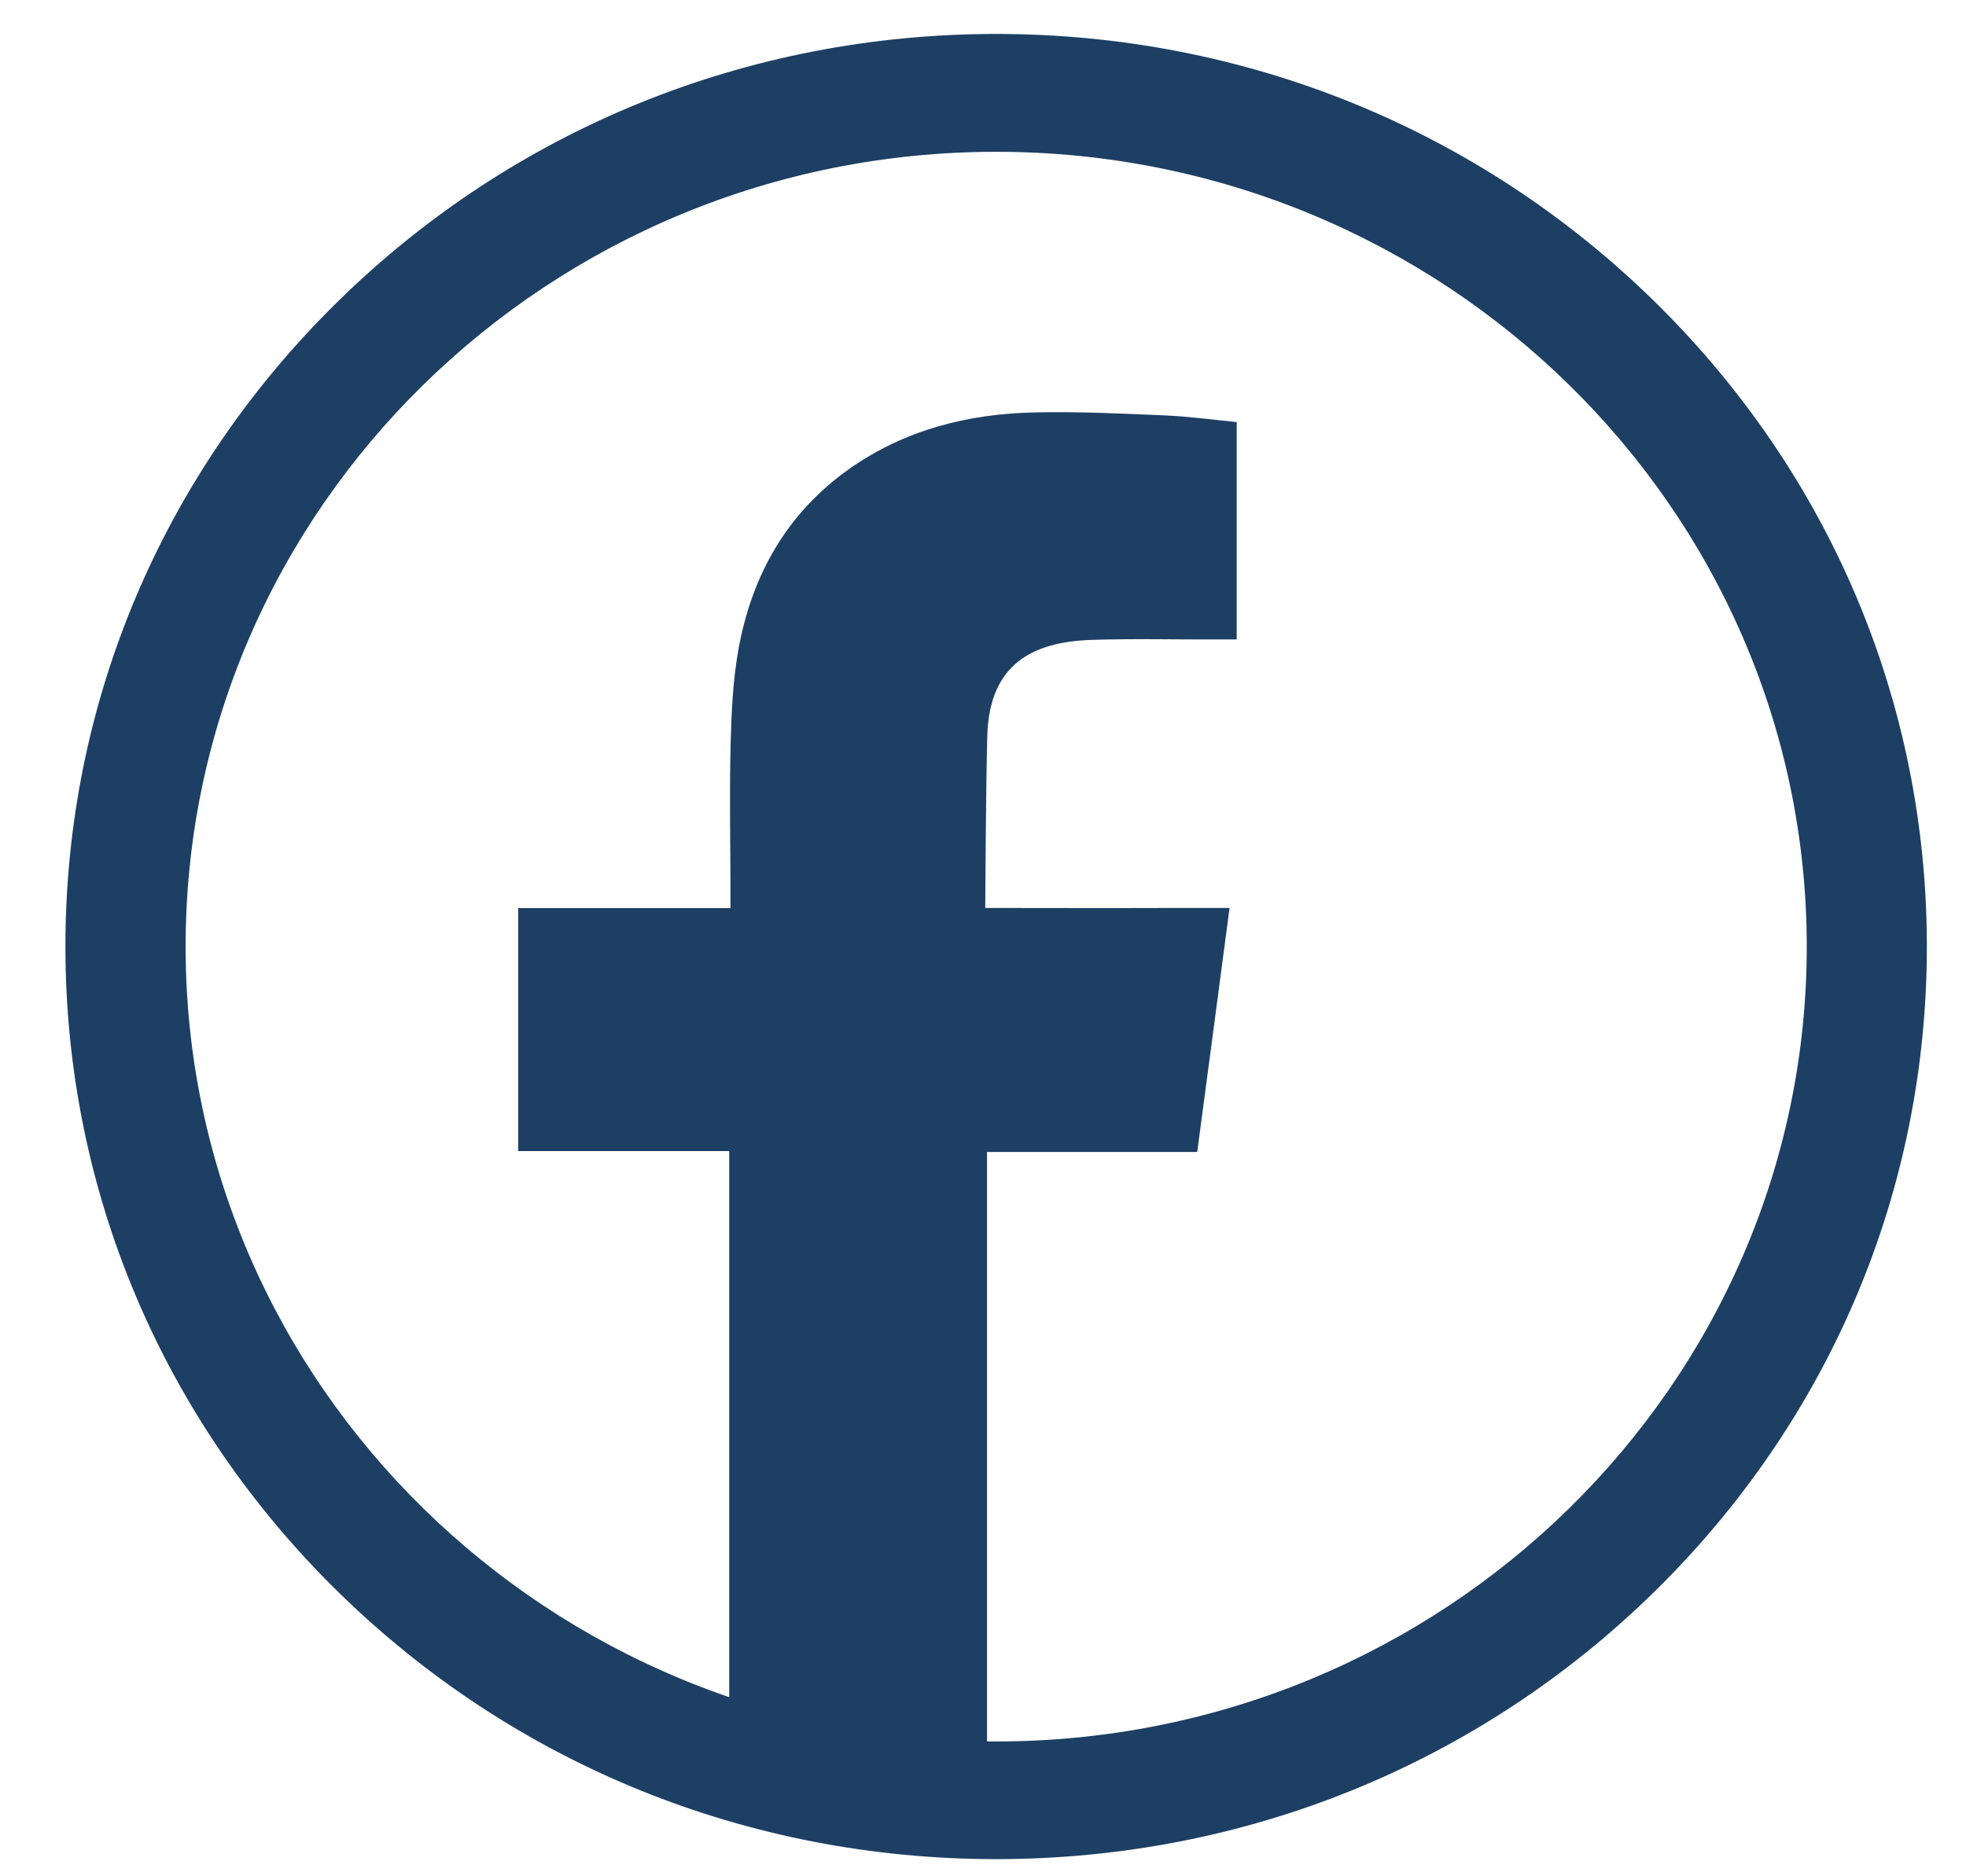
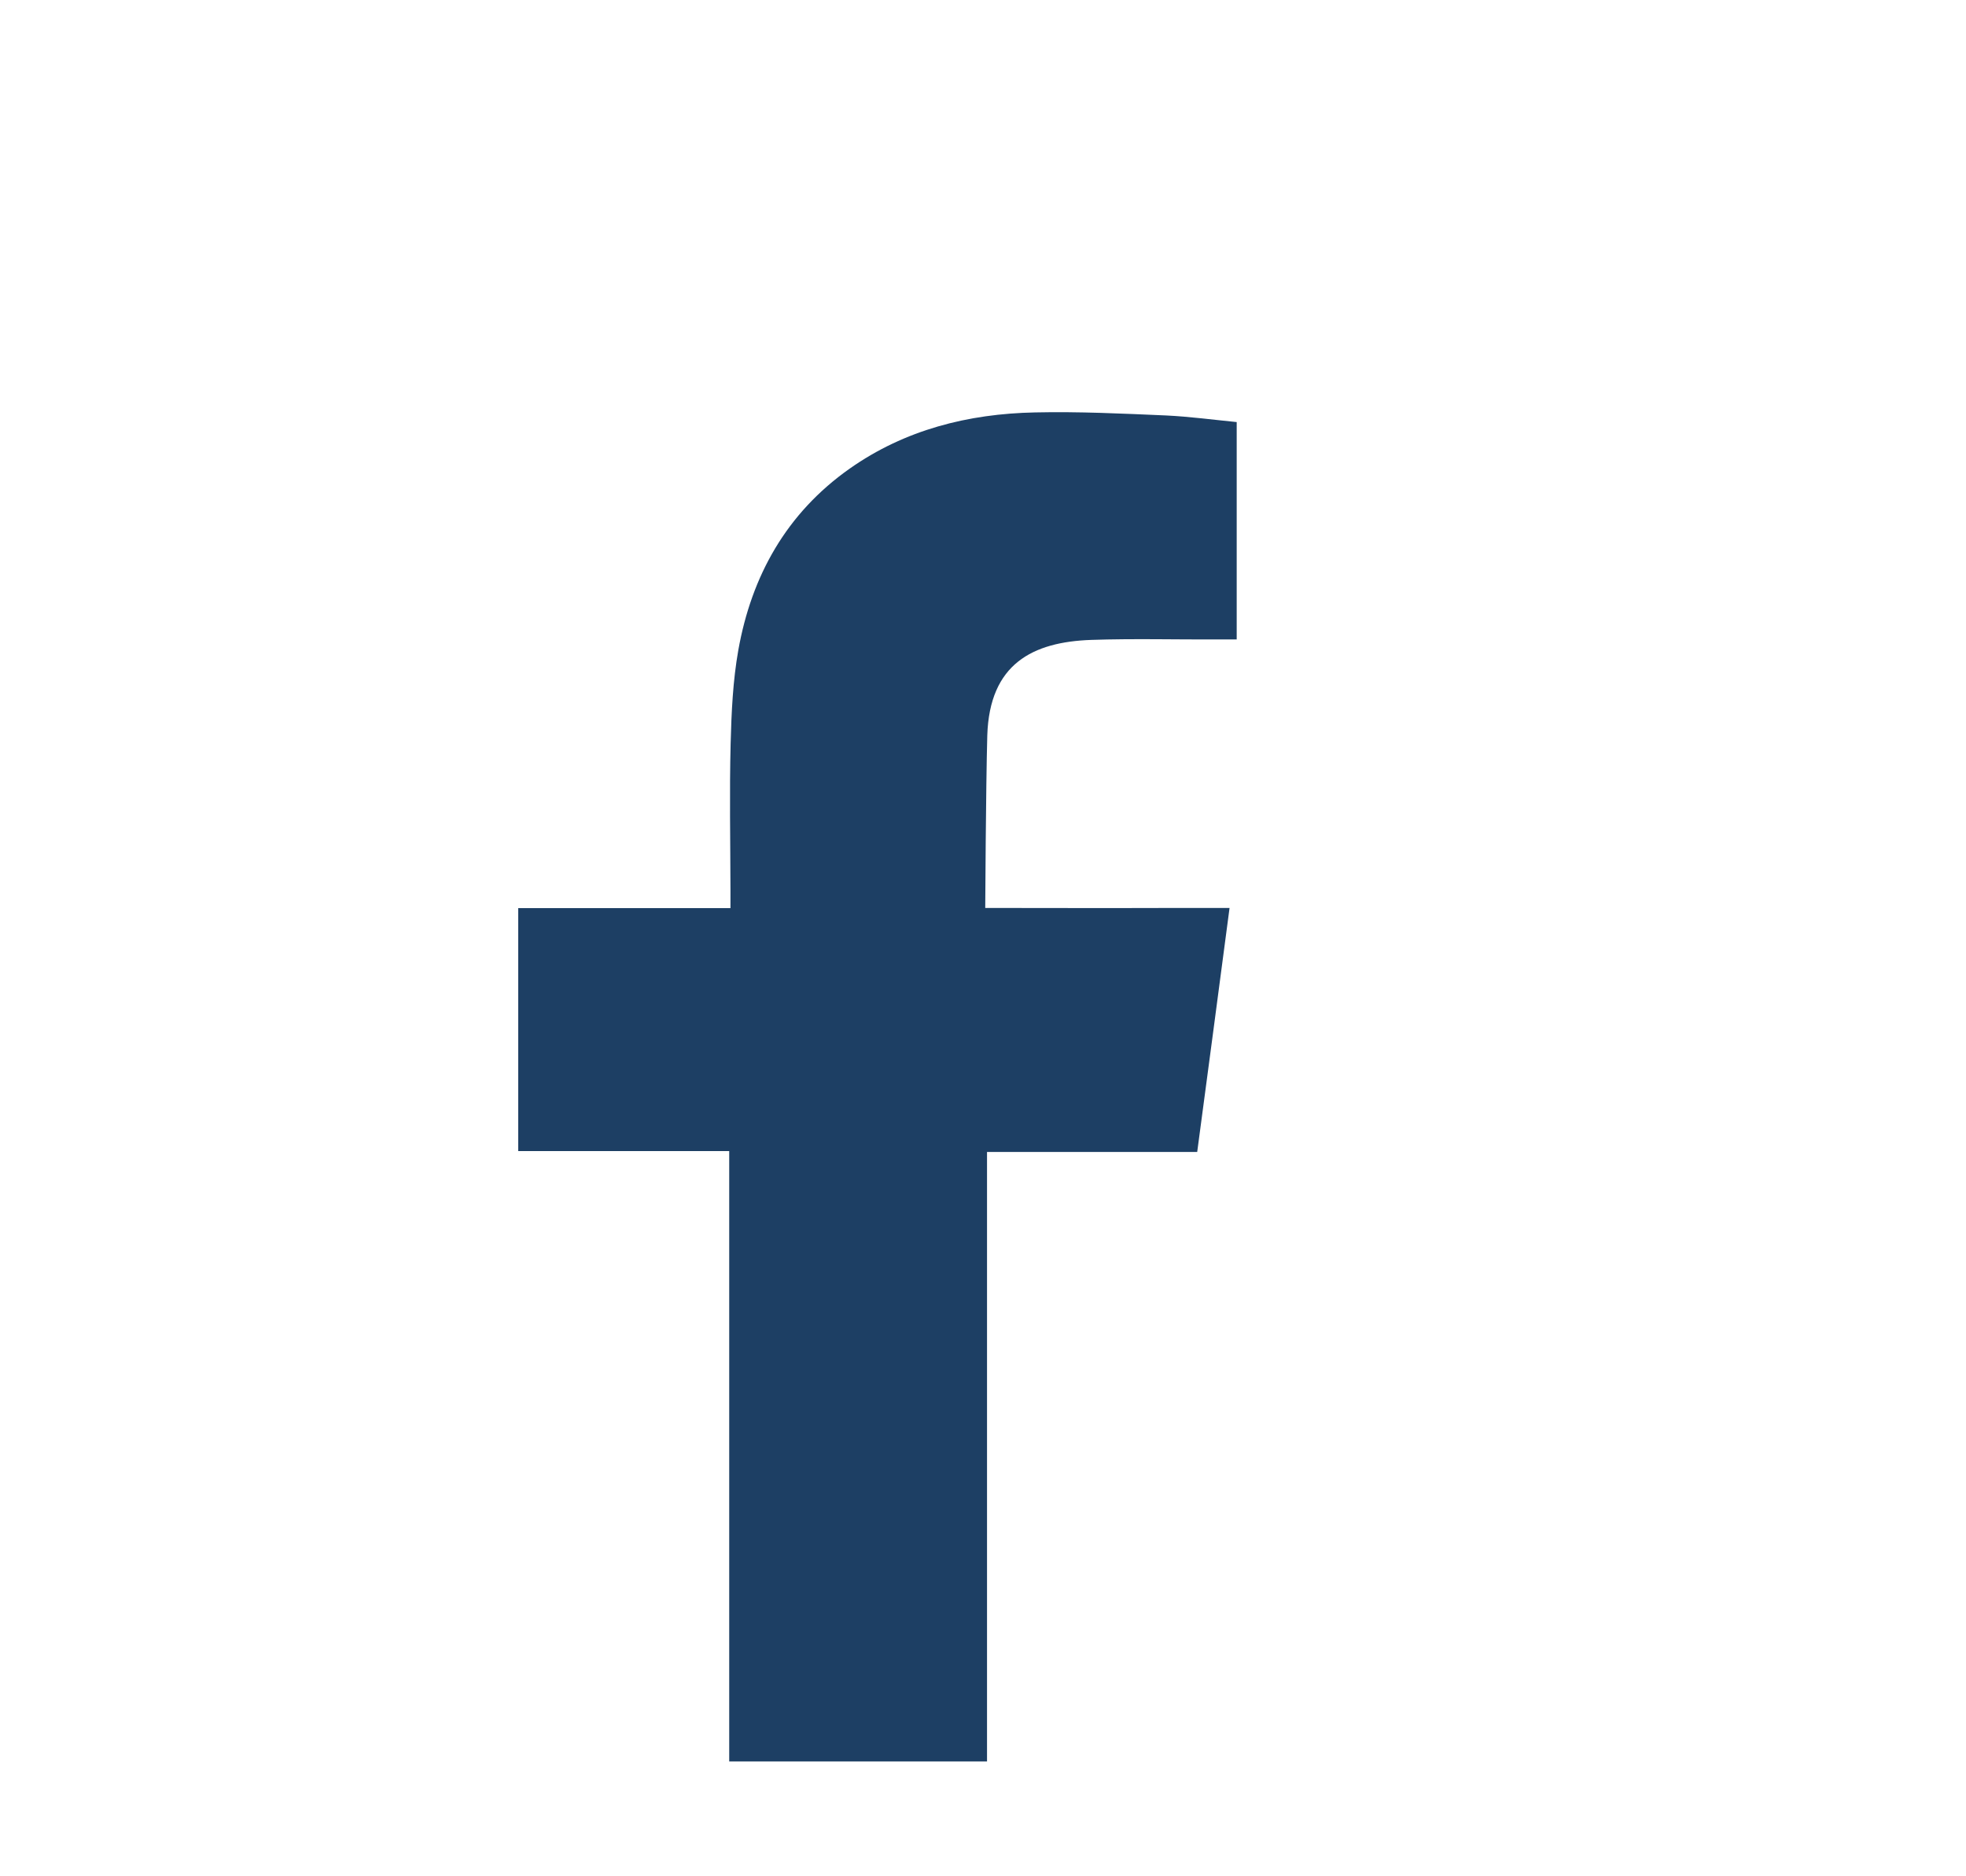
<svg xmlns="http://www.w3.org/2000/svg" width="22" height="21" viewBox="0 0 22 21" fill="none">
-   <path d="M11.147 20.808C8.365 20.808 5.751 19.746 3.783 17.816C1.816 15.887 0.732 13.322 0.732 10.594C0.732 7.866 1.816 5.301 3.783 3.372C5.75 1.443 8.365 0.38 11.147 0.38C13.929 0.38 16.544 1.443 18.512 3.372C20.479 5.301 21.562 7.866 21.562 10.594C21.562 13.323 20.479 15.887 18.512 17.816C16.544 19.746 13.929 20.808 11.147 20.808ZM11.147 1.699C6.146 1.699 2.077 5.689 2.077 10.595C2.077 15.5 6.146 19.491 11.147 19.491C16.149 19.491 20.218 15.501 20.218 10.595C20.218 5.689 16.149 1.699 11.147 1.699Z" fill="#1D3F64" />
  <path fill-rule="evenodd" clip-rule="evenodd" d="M12.211 7.162C12.688 7.146 13.164 7.159 13.642 7.157C13.7 7.157 13.759 7.157 13.839 7.157V4.724C13.584 4.699 13.317 4.663 13.05 4.65C12.561 4.629 12.072 4.605 11.581 4.616C10.834 4.631 10.126 4.81 9.508 5.245C8.799 5.745 8.41 6.447 8.262 7.276C8.201 7.619 8.185 7.973 8.176 8.321C8.162 8.867 8.173 9.413 8.174 9.96V10.164H5.799V12.883H8.16V19.715H11.045V12.893H13.397C13.518 11.989 13.636 11.095 13.759 10.162C13.57 10.162 13.4 10.162 13.23 10.162C12.561 10.165 11.025 10.162 11.025 10.162C11.025 10.162 11.032 8.815 11.048 8.231C11.073 7.429 11.557 7.185 12.211 7.162Z" fill="#1D3F64" />
</svg>